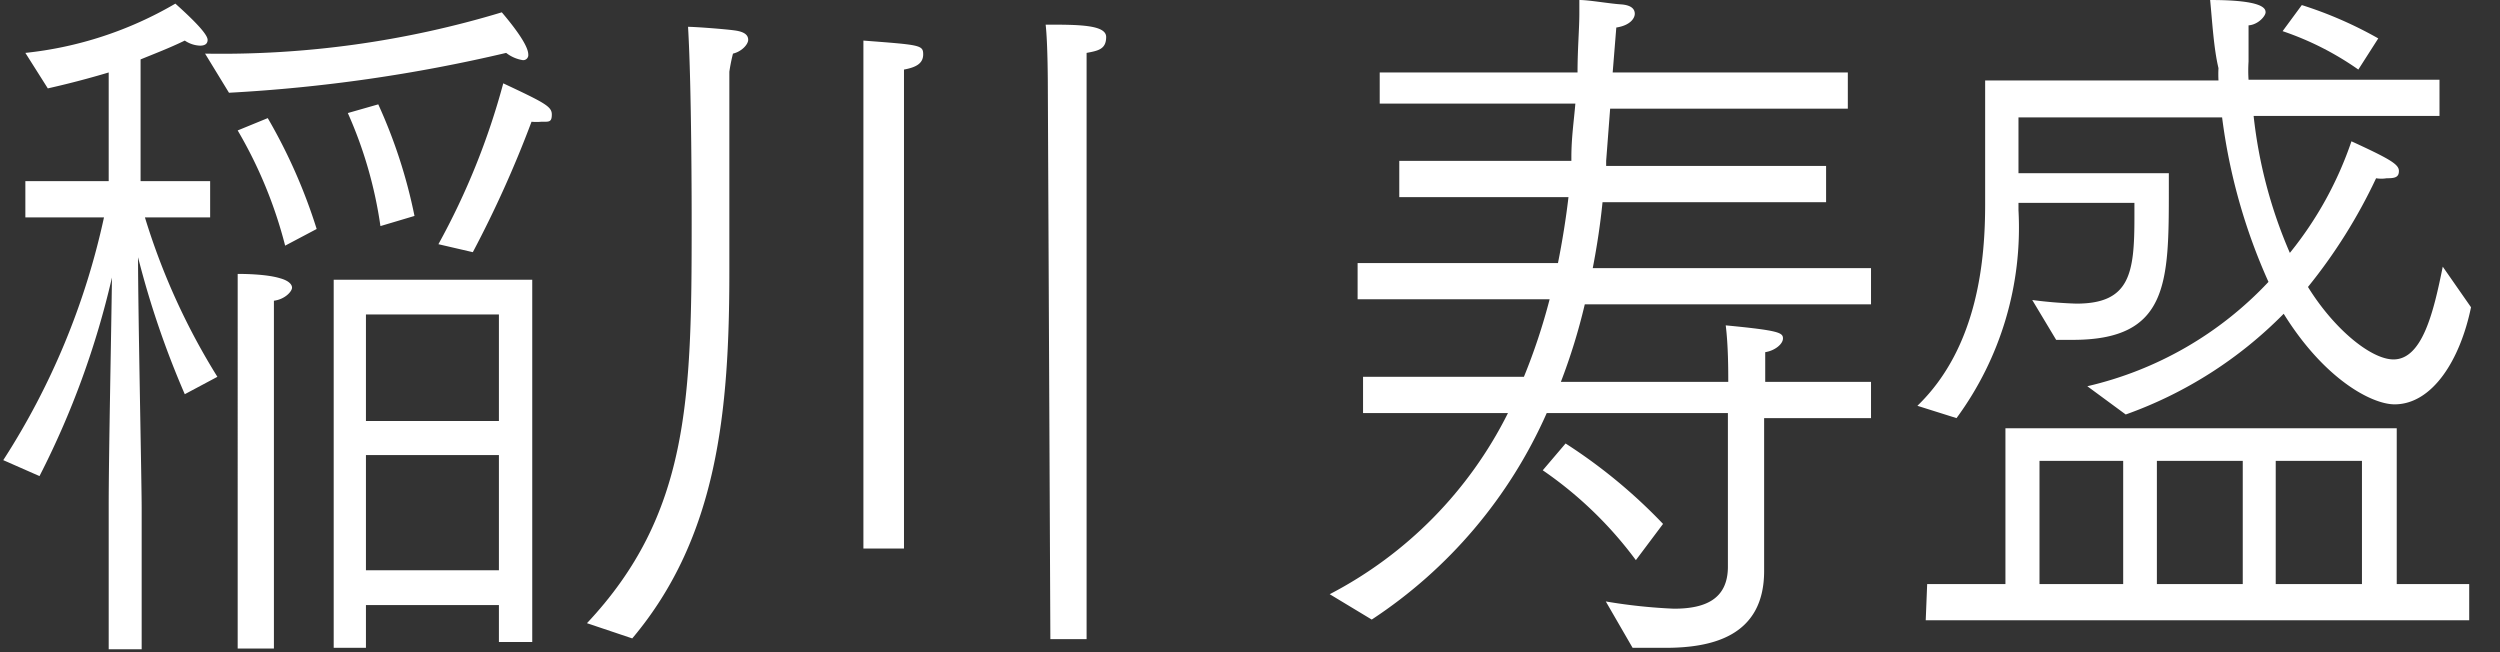
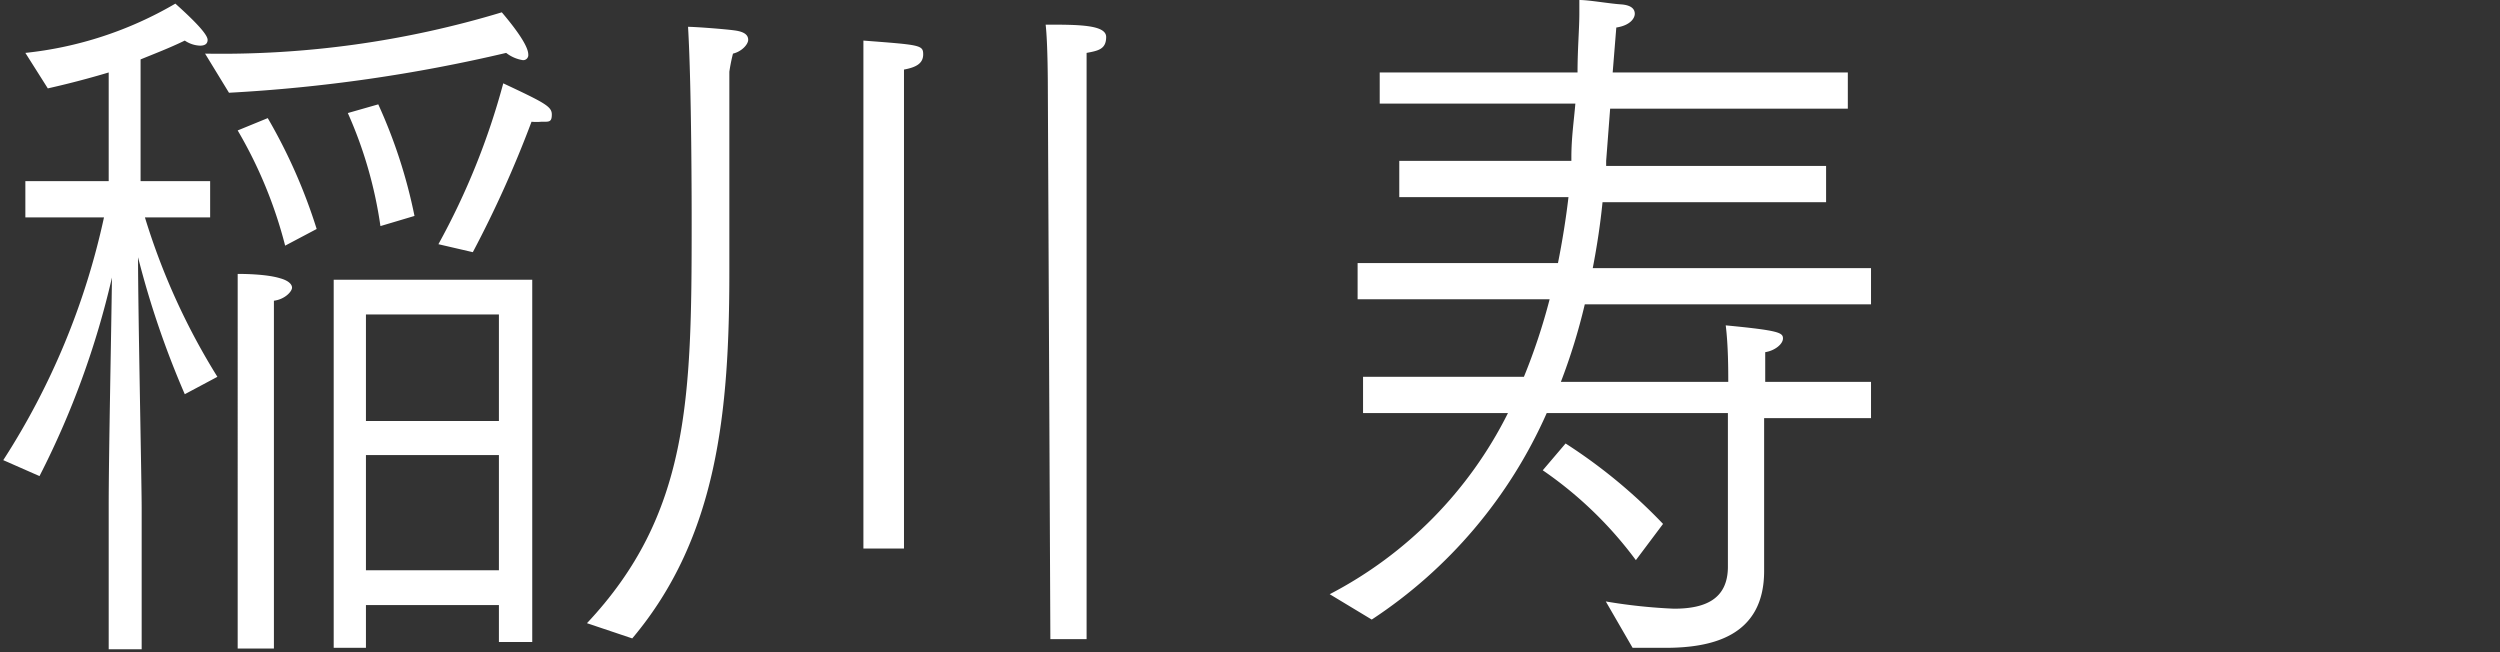
<svg xmlns="http://www.w3.org/2000/svg" id="レイヤー_1" data-name="レイヤー 1" viewBox="0 0 69 18">
  <rect x="0" y="0" width="69" height="18" fill="#333333" stroke="none" />
  <defs>
    <style>.cls-1{fill:#fff;}</style>
  </defs>
  <path class="cls-1" d="M3,14c0-1.46.07-4.72.09-6.34a23.64,23.64,0,0,1-2,5.48l-1-.44A20.23,20.23,0,0,0,2.87,6H.7V5H3V2c-.87.26-1.51.4-1.68.44L.7,1.46A10.33,10.33,0,0,0,4.84.1c.67.6.89.88.89,1s-.09.16-.21.16a.8.8,0,0,1-.42-.14c-.41.2-.83.36-1.22.52V5H5.8V6H4A18.56,18.56,0,0,0,6,10.4l-.9.48A24.89,24.89,0,0,1,3.81,7.1c0,1.52.1,6.2.1,6.92v3.9H3ZM5.66,1.48A26.7,26.7,0,0,0,13.85.34c.56.66.73,1,.73,1.16a.14.14,0,0,1-.15.16,1,1,0,0,1-.46-.2,43.54,43.54,0,0,1-7.65,1.1Zm.9,7.46c0-.22,0-.86,0-1.38.12,0,.78,0,1.17.12.22.06.33.16.33.26s-.19.32-.5.36c0,.36,0,.94,0,.94V17.9H6.56ZM7.87,6.78A12.28,12.28,0,0,0,6.56,3.6l.83-.34A15,15,0,0,1,8.74,6.32Zm1.34.94h5.48v10h-.92V16.7H10.1v1.18H9.21ZM10.5,6.24a11.71,11.71,0,0,0-.9-3.12l.84-.24a14.18,14.18,0,0,1,1,3.08Zm3.27,5.38V8.68H10.1v2.94Zm0,4.12V12.56H10.1v3.18Zm-1.67-9a19.8,19.8,0,0,0,1.79-4.44c1.15.54,1.34.64,1.34.86s-.08.2-.29.2a1.47,1.47,0,0,1-.27,0,30.74,30.74,0,0,1-1.62,3.6Z" />
  <path class="cls-1" d="M16.2,17.2c2.82-3,2.89-6.18,2.89-11,0-.44,0-3.78-.1-5.46.19,0,1,.06,1.29.1s.37.14.37.26-.17.32-.42.38a4.87,4.87,0,0,0-.1.5l0,1.3c0,1.4,0,3,0,3.88V7.5c0,3.84-.32,7.32-2.68,10.12ZM23.83,2.9s0-1.24,0-1.78c1.56.12,1.65.12,1.65.38s-.21.36-.53.42c0,.28,0,1,0,1V15.14H23.83Zm5.09-.52s0-1.18-.06-1.7c.89,0,1.67,0,1.67.34s-.22.38-.54.44c0,.3,0,.92,0,.92V17.64h-1Z" />
  <path class="cls-1" d="M36.7,16.4a11.34,11.34,0,0,0,4.92-5h-4v-1h4.44a16.76,16.76,0,0,0,.71-2.14h-5.3v-1H43c.12-.6.22-1.22.29-1.82H38.62v-1h4.75v-.1c0-.54.07-1,.11-1.48H38.08V2h5.46c0-.66.05-1.2.05-1.64V0h0c.27,0,.83.1,1.14.12s.39.14.39.26S45,.7,44.61.76L44.51,2H51V3H44.44l-.11,1.44v.14H50.4v1H44.23c-.06.6-.15,1.2-.27,1.82h7.68v1h-7.9a16.5,16.5,0,0,1-.66,2.14H47.7c0-.32,0-1-.07-1.56,1.46.14,1.58.2,1.58.36s-.23.34-.49.38c0,.22,0,.58,0,.82h2.92v1H48.69v2.28c0,.68,0,1.8,0,1.94v0c0,1.82-1.47,2.12-2.73,2.12-.33,0-.63,0-.9,0l-.74-1.28a15,15,0,0,0,1.88.2c.83,0,1.49-.24,1.49-1.16V11.4h-5a13.21,13.21,0,0,1-4.83,5.7Zm6.51-4.16a14.65,14.65,0,0,1,2.69,2.22l-.75,1a10.78,10.78,0,0,0-2.57-2.48Z" />
-   <path class="cls-1" d="M52.92,11.2c1.7-1.64,1.87-4.12,1.87-5.56l0-3.42h6.44a3.31,3.31,0,0,1,0-.34C61.1,1.34,61.06.62,61,0c1.48,0,1.53.24,1.53.34s-.2.34-.47.36c0,.36,0,.68,0,1a3.9,3.9,0,0,0,0,.5h5.27v1H62.2a13,13,0,0,0,1,3.78A10,10,0,0,0,64.9,3.9c1.09.5,1.31.64,1.31.82s-.12.2-.34.2a.89.89,0,0,1-.29,0,14.69,14.69,0,0,1-1.88,3c.73,1.18,1.75,2,2.36,2,.8,0,1.11-1.32,1.36-2.56l.78,1.12c-.3,1.46-1.07,2.68-2.11,2.68-.62,0-1.93-.68-3.06-2.5a11.57,11.57,0,0,1-4.36,2.78l-1.06-.78a9.92,9.92,0,0,0,5-2.88,15.94,15.94,0,0,1-1.28-4.54H55.71l0,1.54h4.15V5.2c0,2.6,0,4.18-2.65,4.18l-.46,0-.66-1.1a12,12,0,0,0,1.22.1c1.48,0,1.6-.84,1.6-2.38V5.6h-3.2v.2A8.87,8.87,0,0,1,54,11.54Zm.27,4.92h2.16v-4.3h10.8v4.3h2v1h-15Zm5.41,0v-3.4H56.29v3.4Zm3.3,0v-3.4H59.53v3.4Zm3.29,0v-3.4H62.81v3.4ZM63.53.14a11,11,0,0,1,2.11.92l-.55.86A8.19,8.19,0,0,0,63,.86Z" />
</svg>